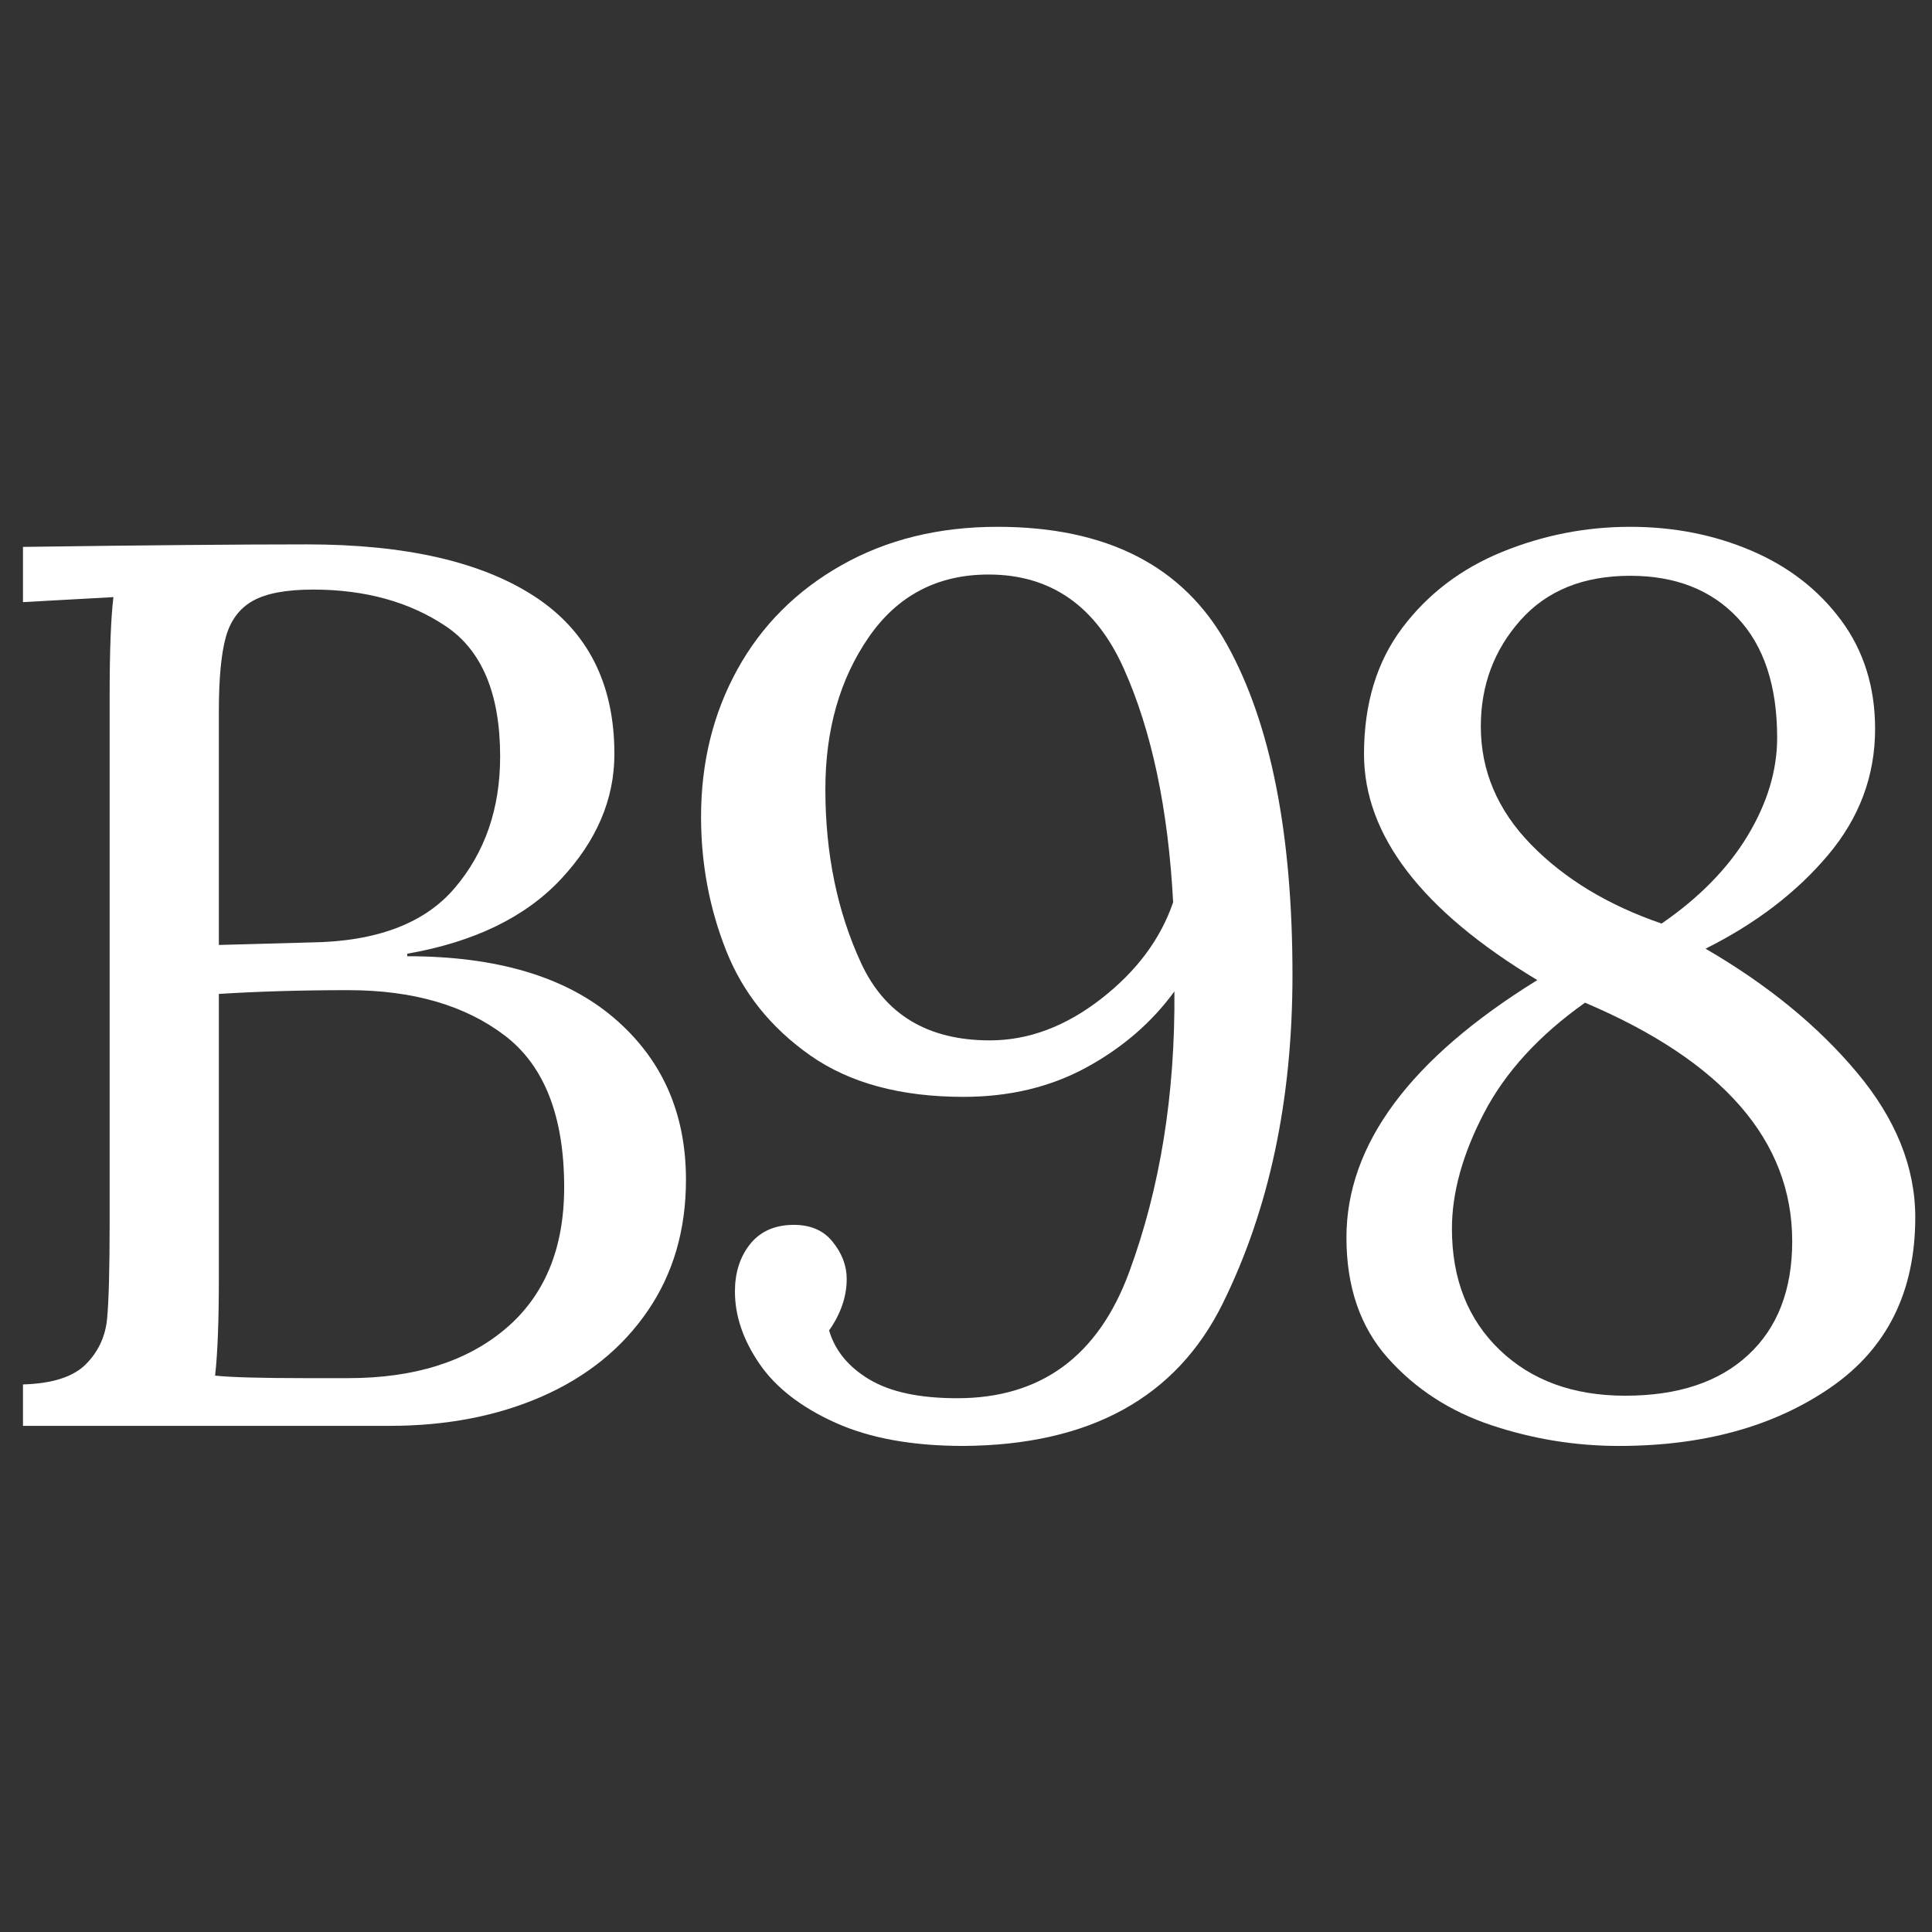
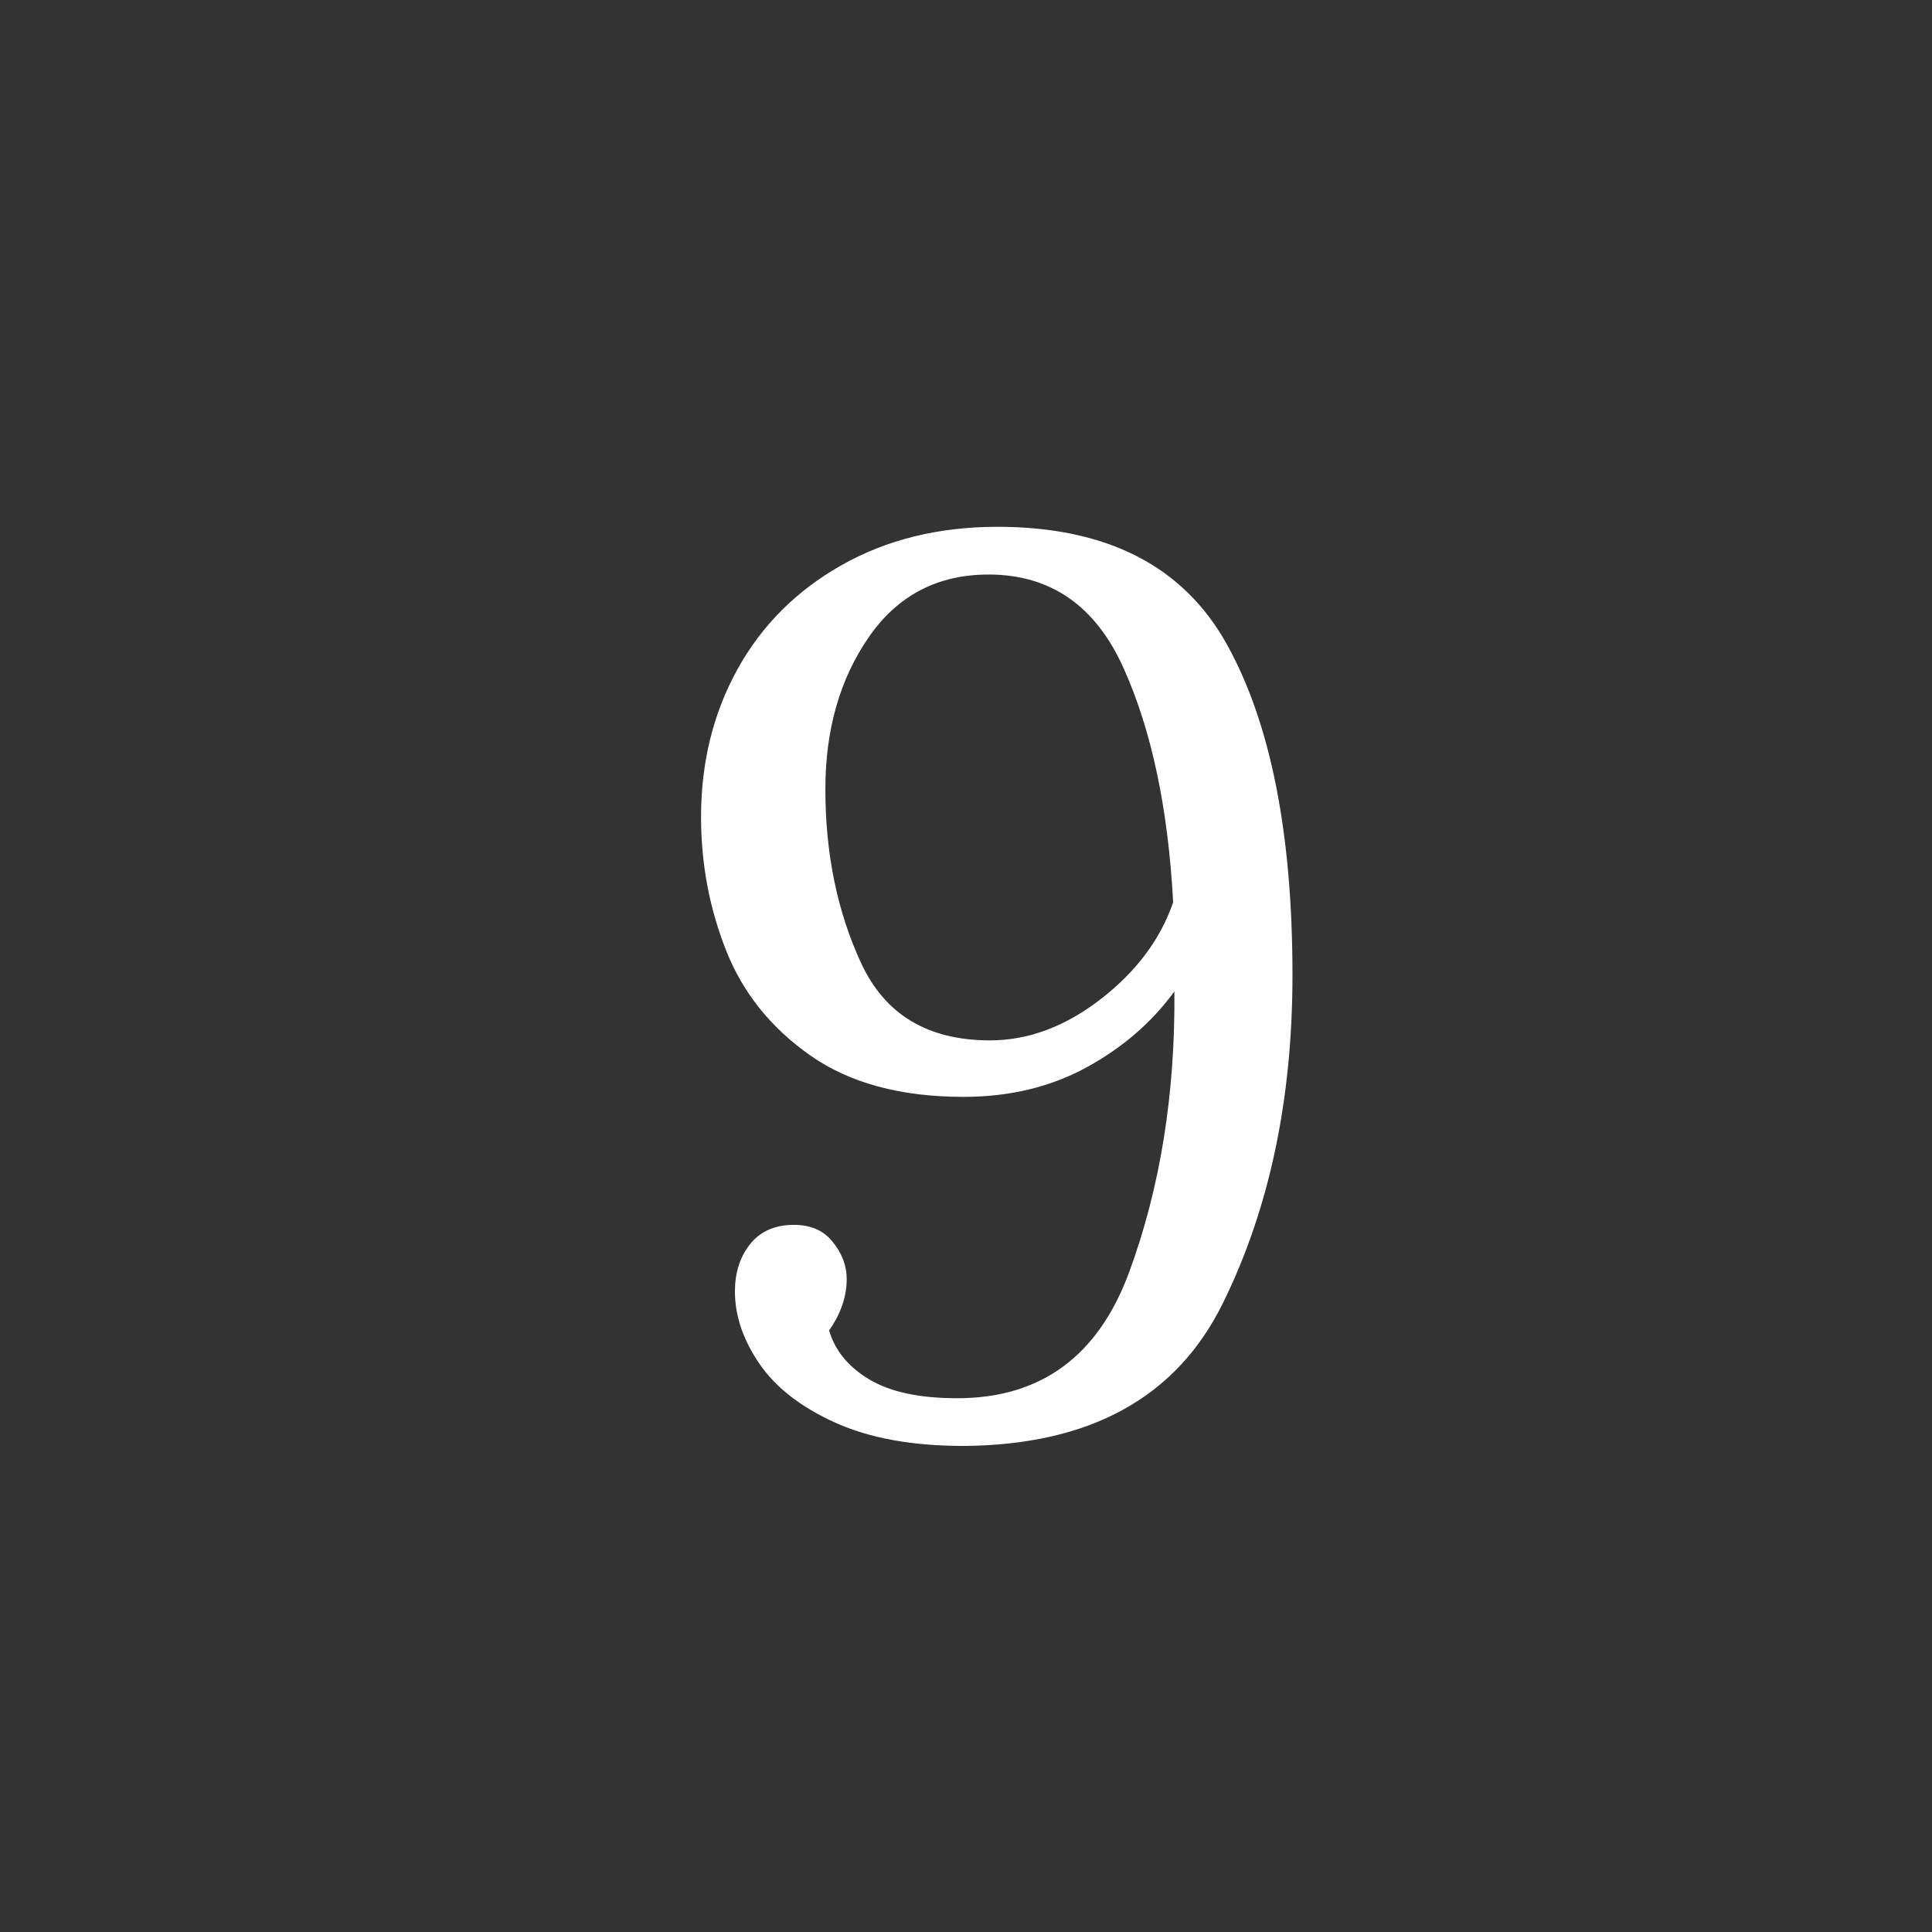
<svg xmlns="http://www.w3.org/2000/svg" version="1.0" preserveAspectRatio="xMidYMid meet" height="960" viewBox="0 0 720 720" zoomAndPan="magnify" width="960">
  <rect x="0" y="0" width="720" height="720" fill="#333333" stroke="none" />
  <defs>
    <g />
  </defs>
  <g fill-opacity="1" fill="#ffffff">
    <g transform="translate(-17.173, 531.375)">
      <g>
-         <path d="M 25.734 -15.438 C 36.648 -15.75 44.445 -18.242 49.125 -22.922 C 53.812 -27.609 56.469 -33.305 57.094 -40.016 C 57.719 -46.723 58.031 -58.5 58.031 -75.344 L 58.031 -271.875 C 58.031 -288.727 58.5 -301.051 59.438 -308.844 L 25.734 -306.984 L 25.734 -327.562 C 71.285 -328.188 106.539 -328.5 131.5 -328.5 C 168.312 -328.5 196.617 -322.023 216.422 -309.078 C 236.234 -296.129 246.141 -276.555 246.141 -250.359 C 246.141 -233.504 239.508 -217.977 226.25 -203.781 C 213 -189.594 193.895 -180.316 168.938 -175.953 L 168.938 -175.016 C 202.312 -175.016 227.969 -167.367 245.906 -152.078 C 263.844 -136.797 272.812 -116.676 272.812 -91.719 C 272.812 -73 268.051 -56.695 258.531 -42.812 C 249.02 -28.938 235.922 -18.332 219.234 -11 C 202.547 -3.664 183.594 0 162.375 0 L 25.734 0 Z M 132.906 -180.156 C 157.539 -180.469 175.473 -187.254 186.703 -200.516 C 197.941 -213.773 203.562 -230.078 203.562 -249.422 C 203.562 -272.816 196.773 -289.035 183.203 -298.078 C 169.629 -307.129 153.172 -311.656 133.828 -311.656 C 123.848 -311.656 116.363 -310.25 111.375 -307.438 C 106.383 -304.633 103.031 -300.113 101.312 -293.875 C 99.594 -287.633 98.734 -278.43 98.734 -266.266 L 98.734 -179.219 Z M 146.938 -17.781 C 171.582 -17.781 191.156 -23.941 205.656 -36.266 C 220.164 -48.586 227.422 -66.133 227.422 -88.906 C 227.422 -115.426 220.008 -134.301 205.188 -145.531 C 190.375 -156.758 170.957 -162.375 146.938 -162.375 C 129.781 -162.375 113.711 -161.906 98.734 -160.969 L 98.734 -55.219 C 98.734 -39 98.266 -26.832 97.328 -18.719 C 103.254 -18.094 114.488 -17.781 131.031 -17.781 Z M 146.938 -17.781" />
-       </g>
+         </g>
    </g>
  </g>
  <g fill-opacity="1" fill="#ffffff">
    <g transform="translate(238.793, 531.375)">
      <g>
        <path d="M 120.266 7.484 C 101.234 7.484 85.32 4.598 72.531 -1.172 C 59.738 -6.941 50.301 -14.27 44.219 -23.156 C 38.133 -32.051 35.094 -41.023 35.094 -50.078 C 35.094 -56.93 36.883 -62.695 40.469 -67.375 C 44.062 -72.062 49.133 -74.562 55.688 -74.875 C 62.551 -75.188 67.773 -73.156 71.359 -68.781 C 74.953 -64.414 76.75 -59.738 76.75 -54.75 C 76.75 -48.195 74.562 -41.801 70.188 -35.562 C 72.375 -28.07 77.363 -21.988 85.156 -17.312 C 92.957 -12.633 103.879 -10.297 117.922 -10.297 C 149.117 -10.297 170.488 -25.973 182.031 -57.328 C 193.57 -88.68 199.188 -123.539 198.875 -161.906 C 190.457 -150.363 179.539 -140.926 166.125 -133.594 C 152.707 -126.27 137.422 -122.609 120.266 -122.609 C 96.867 -122.609 77.836 -127.754 63.172 -138.047 C 48.516 -148.336 38.066 -161.359 31.828 -177.109 C 25.586 -192.867 22.469 -209.484 22.469 -226.953 C 22.469 -247.234 26.988 -265.562 36.031 -281.938 C 45.082 -298.32 58.031 -311.27 74.875 -320.781 C 91.719 -330.289 111.062 -335.047 132.906 -335.047 C 173.77 -335.047 202.312 -320.383 218.531 -291.062 C 234.758 -261.738 242.875 -220.719 242.875 -168 C 242.875 -121.508 234.211 -80.719 216.891 -45.625 C 199.578 -10.531 167.367 7.172 120.266 7.484 Z M 130.094 -143.656 C 144.438 -143.656 158.238 -148.801 171.5 -159.094 C 184.758 -169.395 193.727 -181.41 198.406 -195.141 C 196.539 -230.078 190.379 -259.164 179.922 -282.406 C 169.473 -305.645 152.707 -317.266 129.625 -317.266 C 110.594 -317.266 95.695 -309.469 84.938 -293.875 C 74.176 -278.281 68.797 -259.406 68.797 -237.25 C 68.797 -213.227 73.238 -191.625 82.125 -172.438 C 91.02 -153.25 107.008 -143.656 130.094 -143.656 Z M 130.094 -143.656" />
      </g>
    </g>
  </g>
  <g fill-opacity="1" fill="#ffffff">
    <g transform="translate(474.17, 531.375)">
      <g>
-         <path d="M 129.156 7.484 C 112.938 7.484 97.102 4.91 81.656 -0.234 C 66.219 -5.379 53.348 -13.723 43.047 -25.266 C 32.754 -36.805 27.609 -51.781 27.609 -70.188 C 27.609 -104.82 51.316 -136.801 98.734 -166.125 C 55.68 -192.02 34.156 -220.098 34.156 -250.359 C 34.156 -269.078 38.91 -284.754 48.422 -297.391 C 57.941 -310.023 70.344 -319.457 85.625 -325.688 C 100.914 -331.926 116.828 -335.047 133.359 -335.047 C 149.586 -335.047 164.641 -332.082 178.516 -326.156 C 192.398 -320.227 203.555 -311.57 211.984 -300.188 C 220.41 -288.801 224.625 -275.312 224.625 -259.719 C 224.625 -242.25 218.77 -226.57 207.062 -212.688 C 195.363 -198.801 180.156 -187.18 161.438 -177.828 C 184.531 -164.41 203.328 -149.039 217.828 -131.719 C 232.336 -114.406 239.594 -96.395 239.594 -77.688 C 239.594 -49.914 229.062 -28.773 208 -14.266 C 186.945 0.234 160.664 7.484 129.156 7.484 Z M 145.062 -187.188 C 159.102 -196.852 169.789 -207.77 177.125 -219.938 C 184.457 -232.102 188.125 -244.27 188.125 -256.438 C 188.125 -275.781 183.207 -290.676 173.375 -301.125 C 163.551 -311.57 150.211 -316.797 133.359 -316.797 C 115.891 -316.797 102.242 -311.258 92.422 -300.188 C 82.598 -289.113 77.688 -275.938 77.688 -260.656 C 77.688 -244.113 83.922 -229.445 96.391 -216.656 C 108.867 -203.863 125.094 -194.039 145.062 -187.188 Z M 131.5 -11.234 C 151.145 -11.234 166.426 -16.301 177.344 -26.438 C 188.27 -36.57 193.734 -50.691 193.734 -68.797 C 193.734 -106.223 167.992 -135.859 116.516 -157.703 C 99.359 -145.535 86.801 -131.805 78.844 -116.516 C 70.895 -101.234 66.922 -86.883 66.922 -73.469 C 66.922 -54.75 72.848 -39.695 84.703 -28.312 C 96.555 -16.926 112.156 -11.234 131.5 -11.234 Z M 131.5 -11.234" />
-       </g>
+         </g>
    </g>
  </g>
</svg>